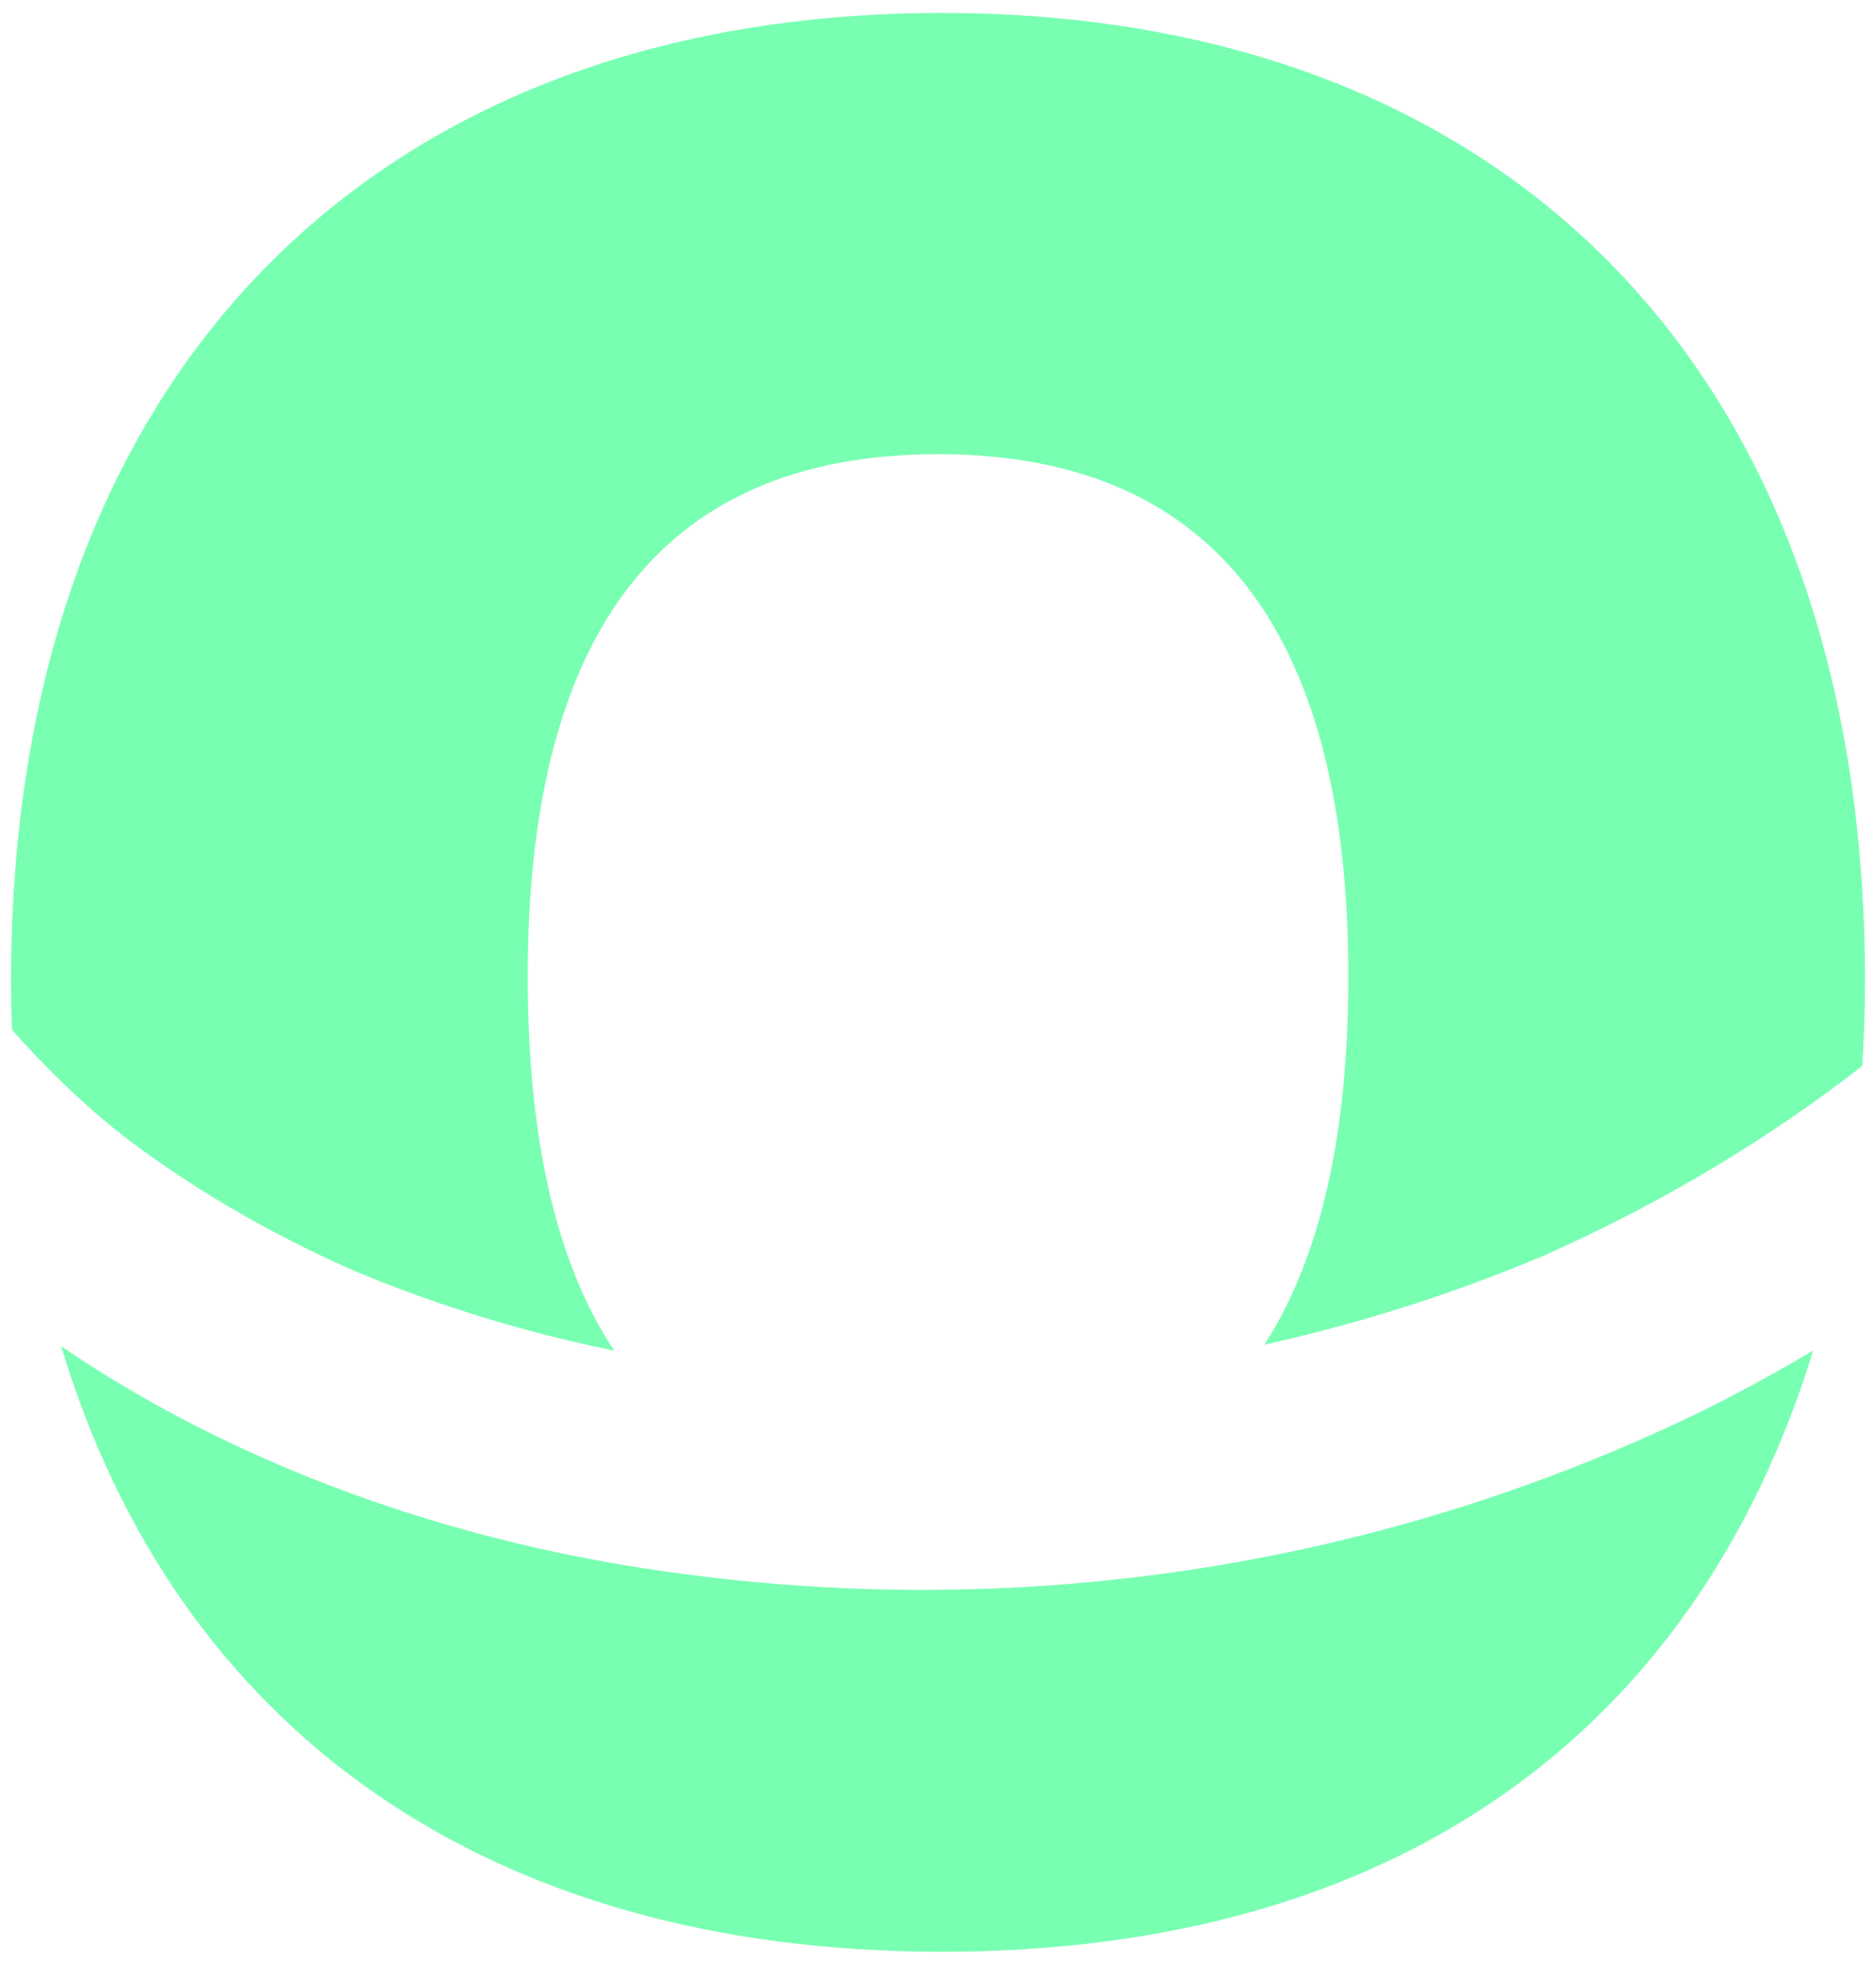
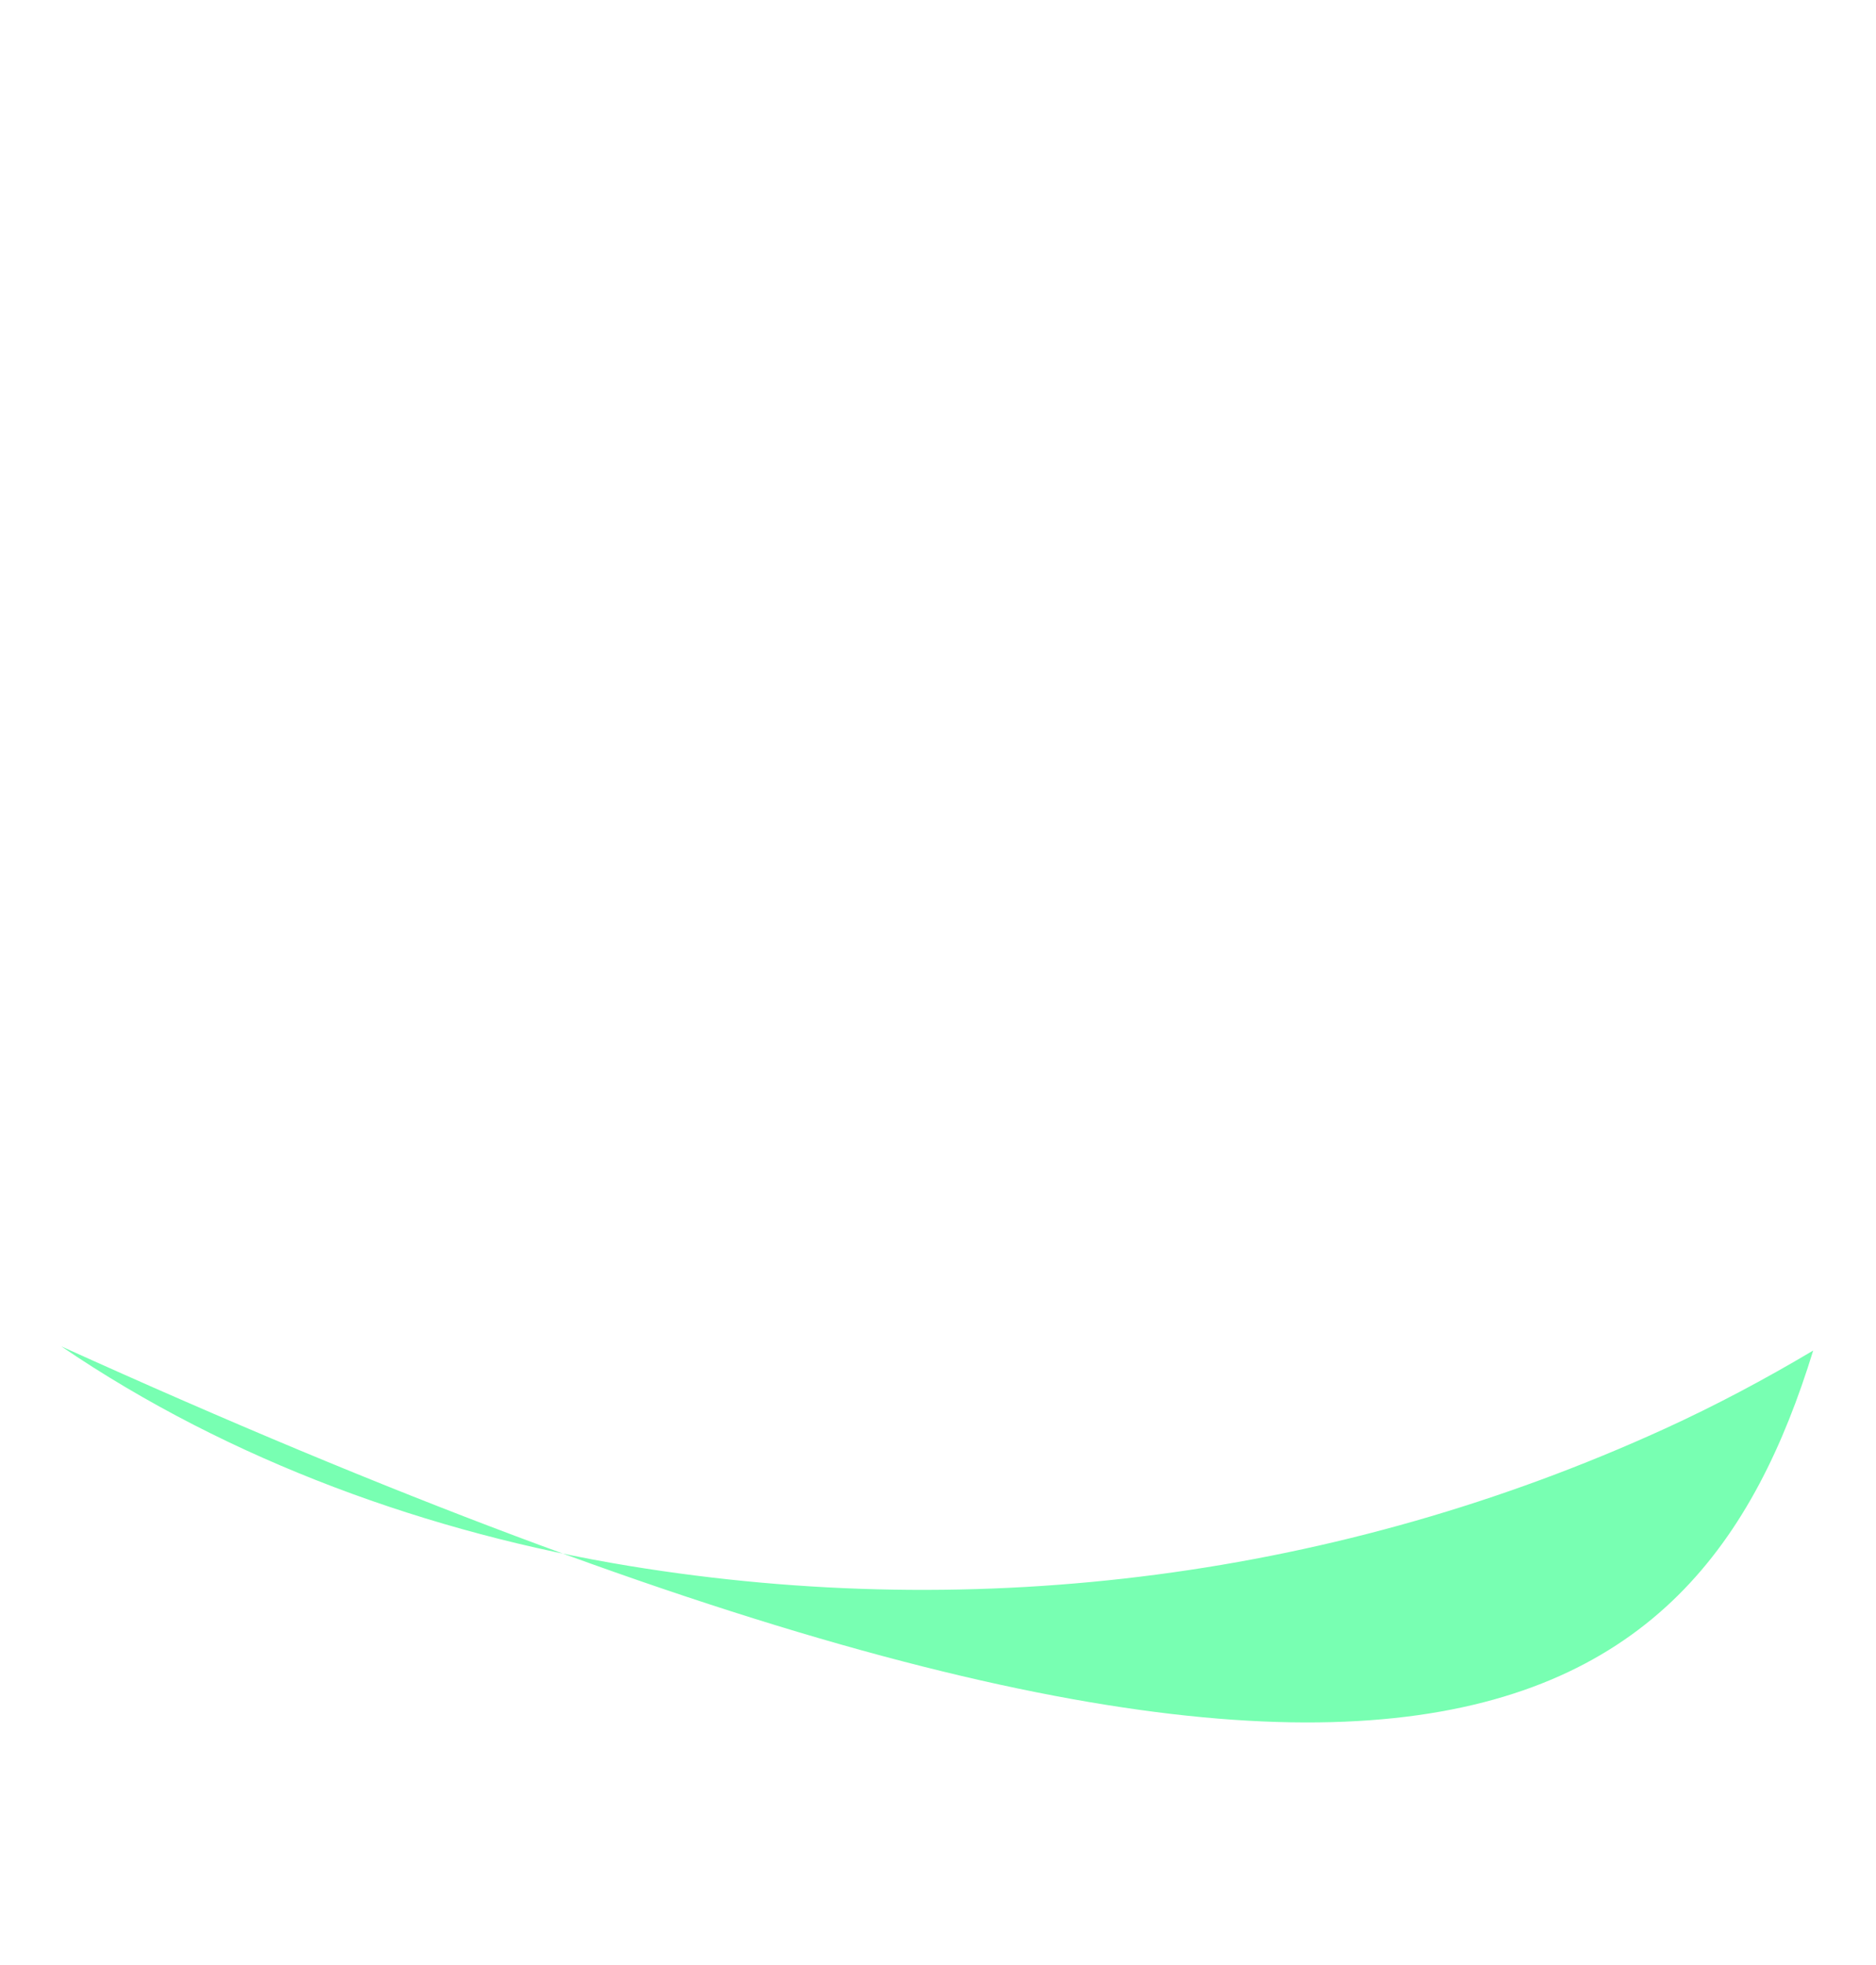
<svg xmlns="http://www.w3.org/2000/svg" width="85" height="89" viewBox="0 0 85 89" fill="none">
-   <path d="M28.527 70.938C19.507 69.463 10.438 66.204 2.772 60.986C8.002 78.332 22.055 88.412 42.675 88.412C63.294 88.412 76.854 78.406 82.154 61.178C79.964 62.48 77.714 63.677 75.406 64.73C60.694 71.442 44.434 73.539 28.527 70.938Z" fill="#78FFB2" />
-   <path d="M4.307 50.398C4.706 50.745 5.118 51.075 5.521 51.413C4.846 50.846 5.749 51.584 5.989 51.763C6.787 52.357 7.604 52.923 8.436 53.467C10.169 54.596 11.971 55.612 13.822 56.527C14.243 56.734 14.665 56.938 15.09 57.134C15.191 57.18 15.753 57.433 15.989 57.54C16.203 57.628 16.823 57.886 16.93 57.929C17.303 58.078 17.679 58.224 18.056 58.366C19.751 59.004 21.471 59.567 23.211 60.061C24.738 60.493 26.28 60.863 27.833 61.188C25.139 57.136 23.912 51.411 23.912 44.238C23.912 29.162 29.592 20.574 42.502 20.574C55.413 20.574 61.092 29.165 61.092 44.238C61.092 51.252 59.883 56.879 57.289 60.913C59.687 60.376 62.064 59.731 64.4 58.96C66.101 58.399 67.784 57.776 69.44 57.09C69.614 57.018 69.786 56.946 69.96 56.872C70.013 56.848 70.073 56.82 70.157 56.782C70.519 56.619 70.882 56.455 71.242 56.287C72.023 55.922 72.797 55.544 73.565 55.151C76.808 53.491 79.929 51.58 82.876 49.419C83.252 49.144 83.623 48.864 83.992 48.583C84.058 48.532 84.125 48.48 84.191 48.43C84.245 48.386 84.318 48.329 84.38 48.279C84.453 47.014 84.5 45.73 84.5 44.415C84.504 16.716 68.151 0.588 42.674 0.588C17.196 0.588 0.5 16.716 0.5 44.413C0.5 45.166 0.517 45.909 0.541 46.647C1.72 47.975 2.971 49.238 4.307 50.398Z" fill="#78FFB2" />
+   <path d="M28.527 70.938C19.507 69.463 10.438 66.204 2.772 60.986C63.294 88.412 76.854 78.406 82.154 61.178C79.964 62.48 77.714 63.677 75.406 64.73C60.694 71.442 44.434 73.539 28.527 70.938Z" fill="#78FFB2" />
</svg>